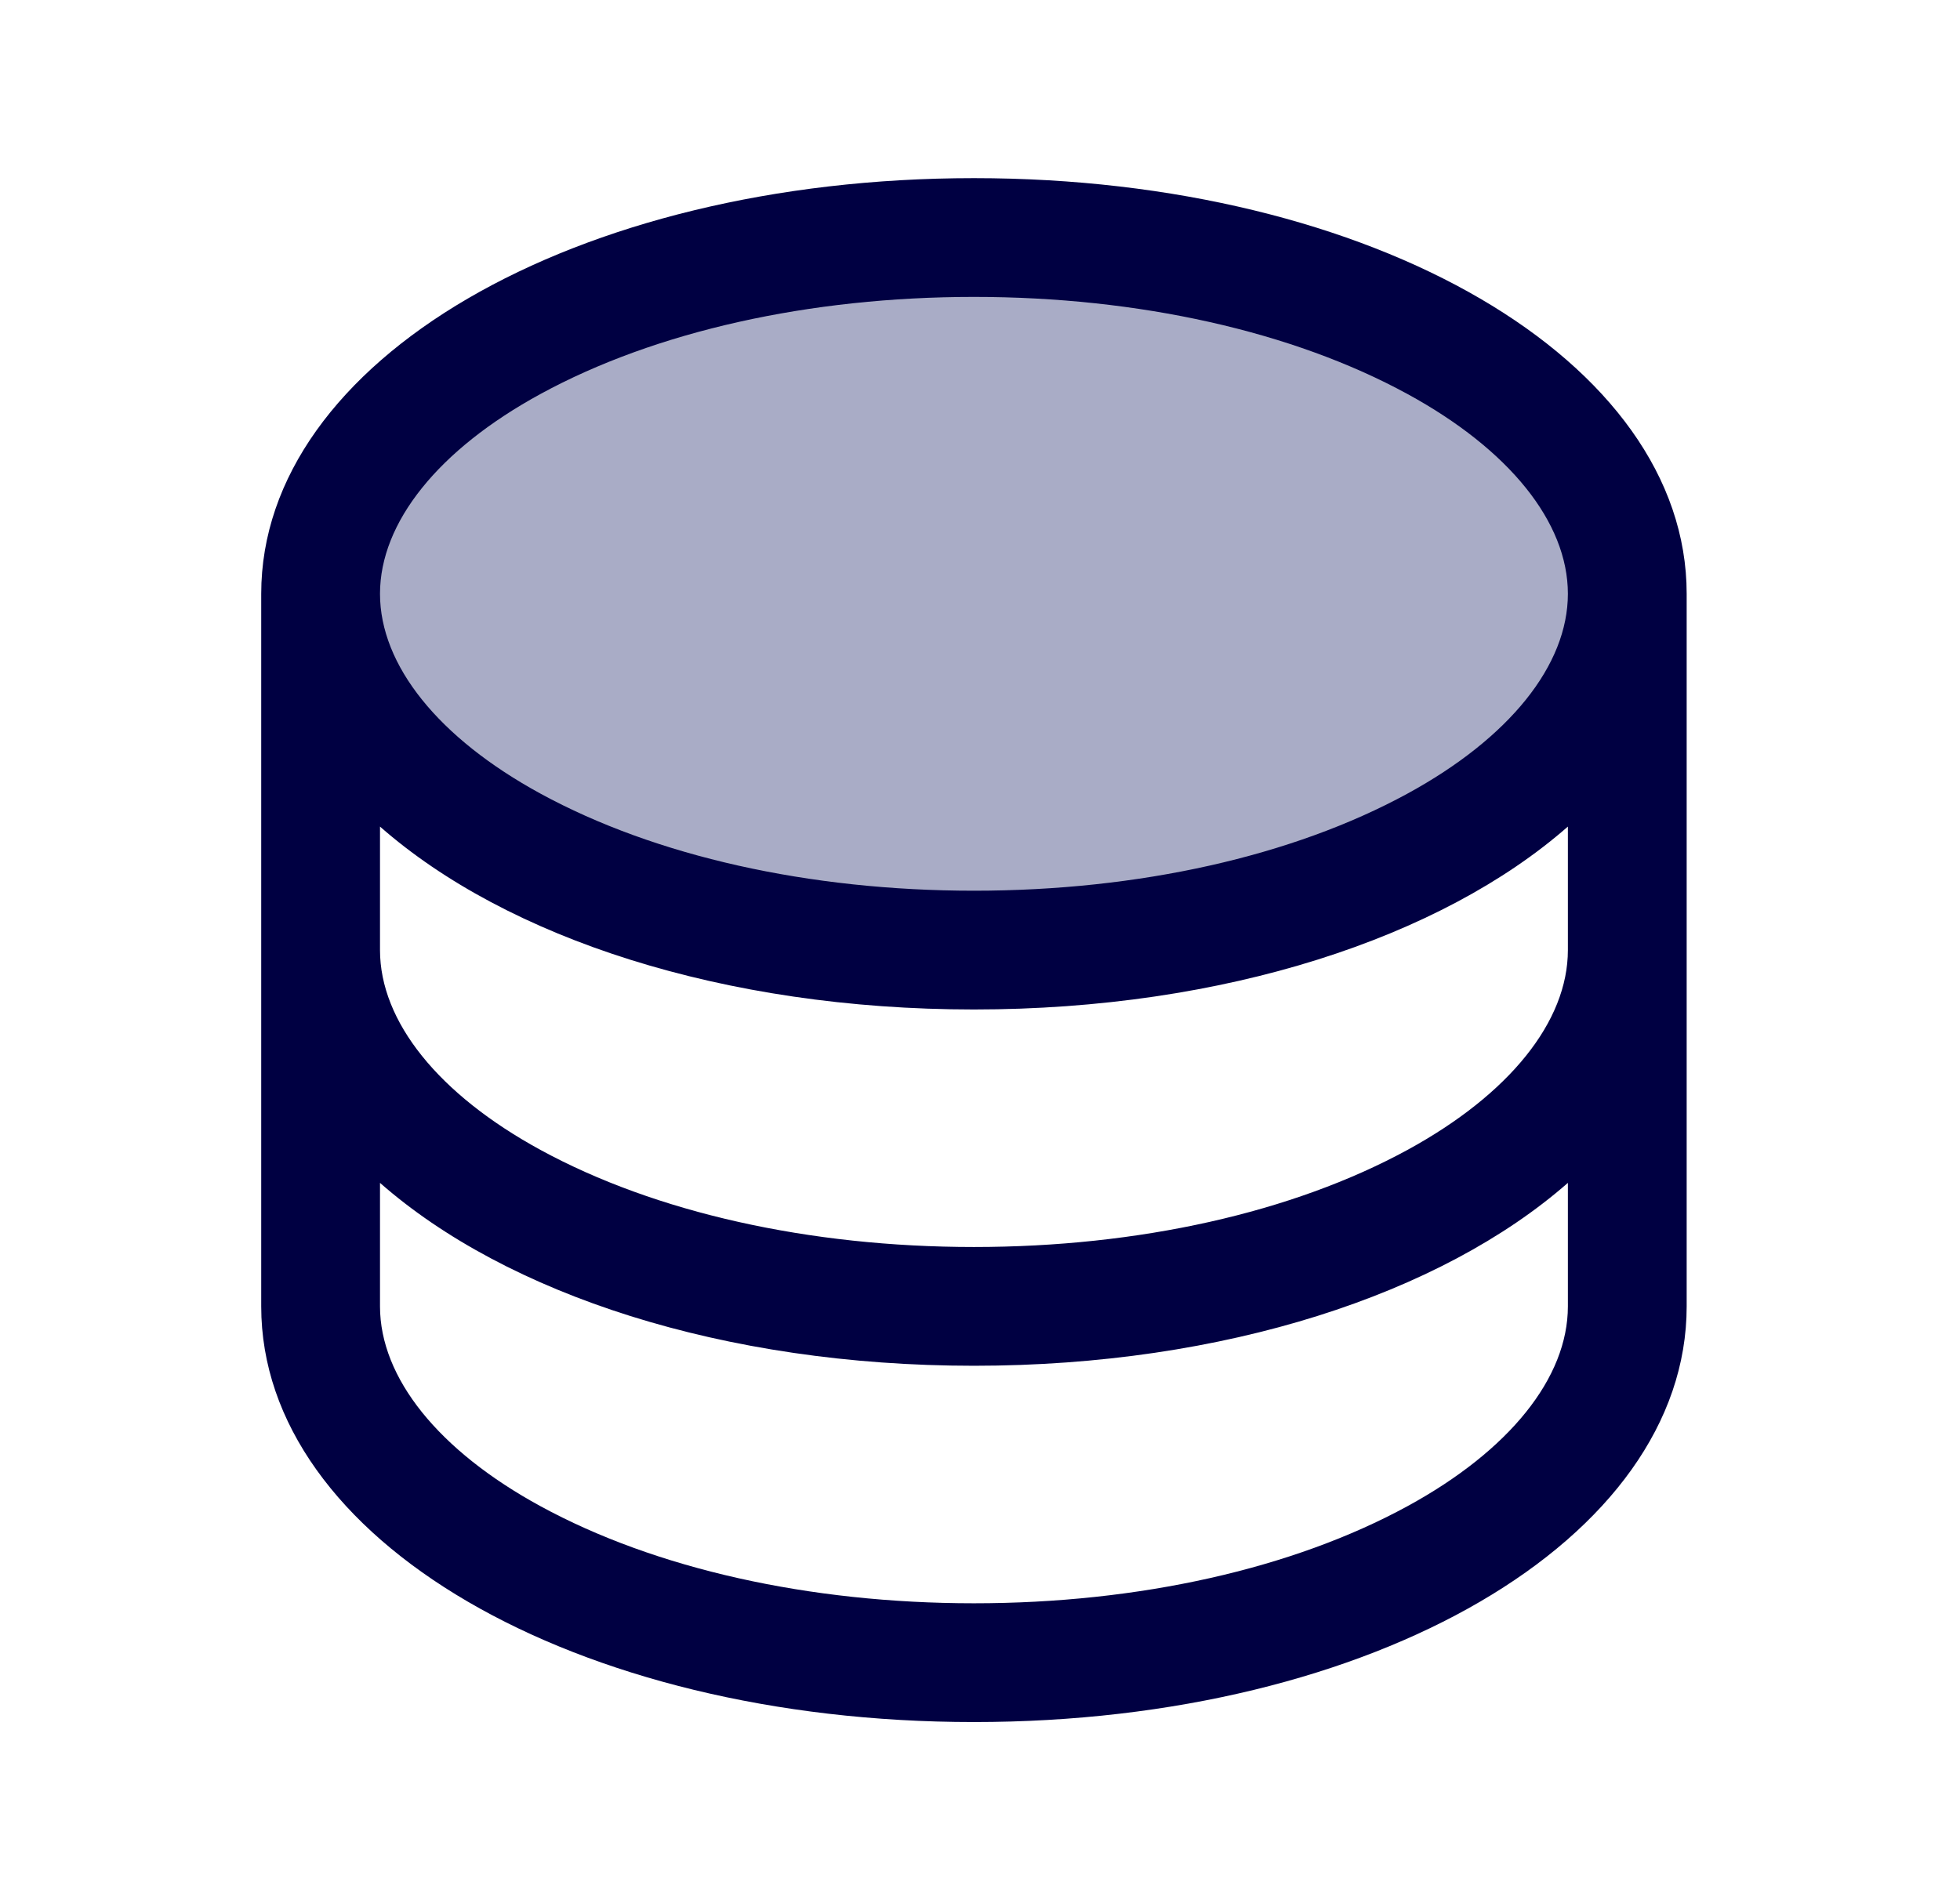
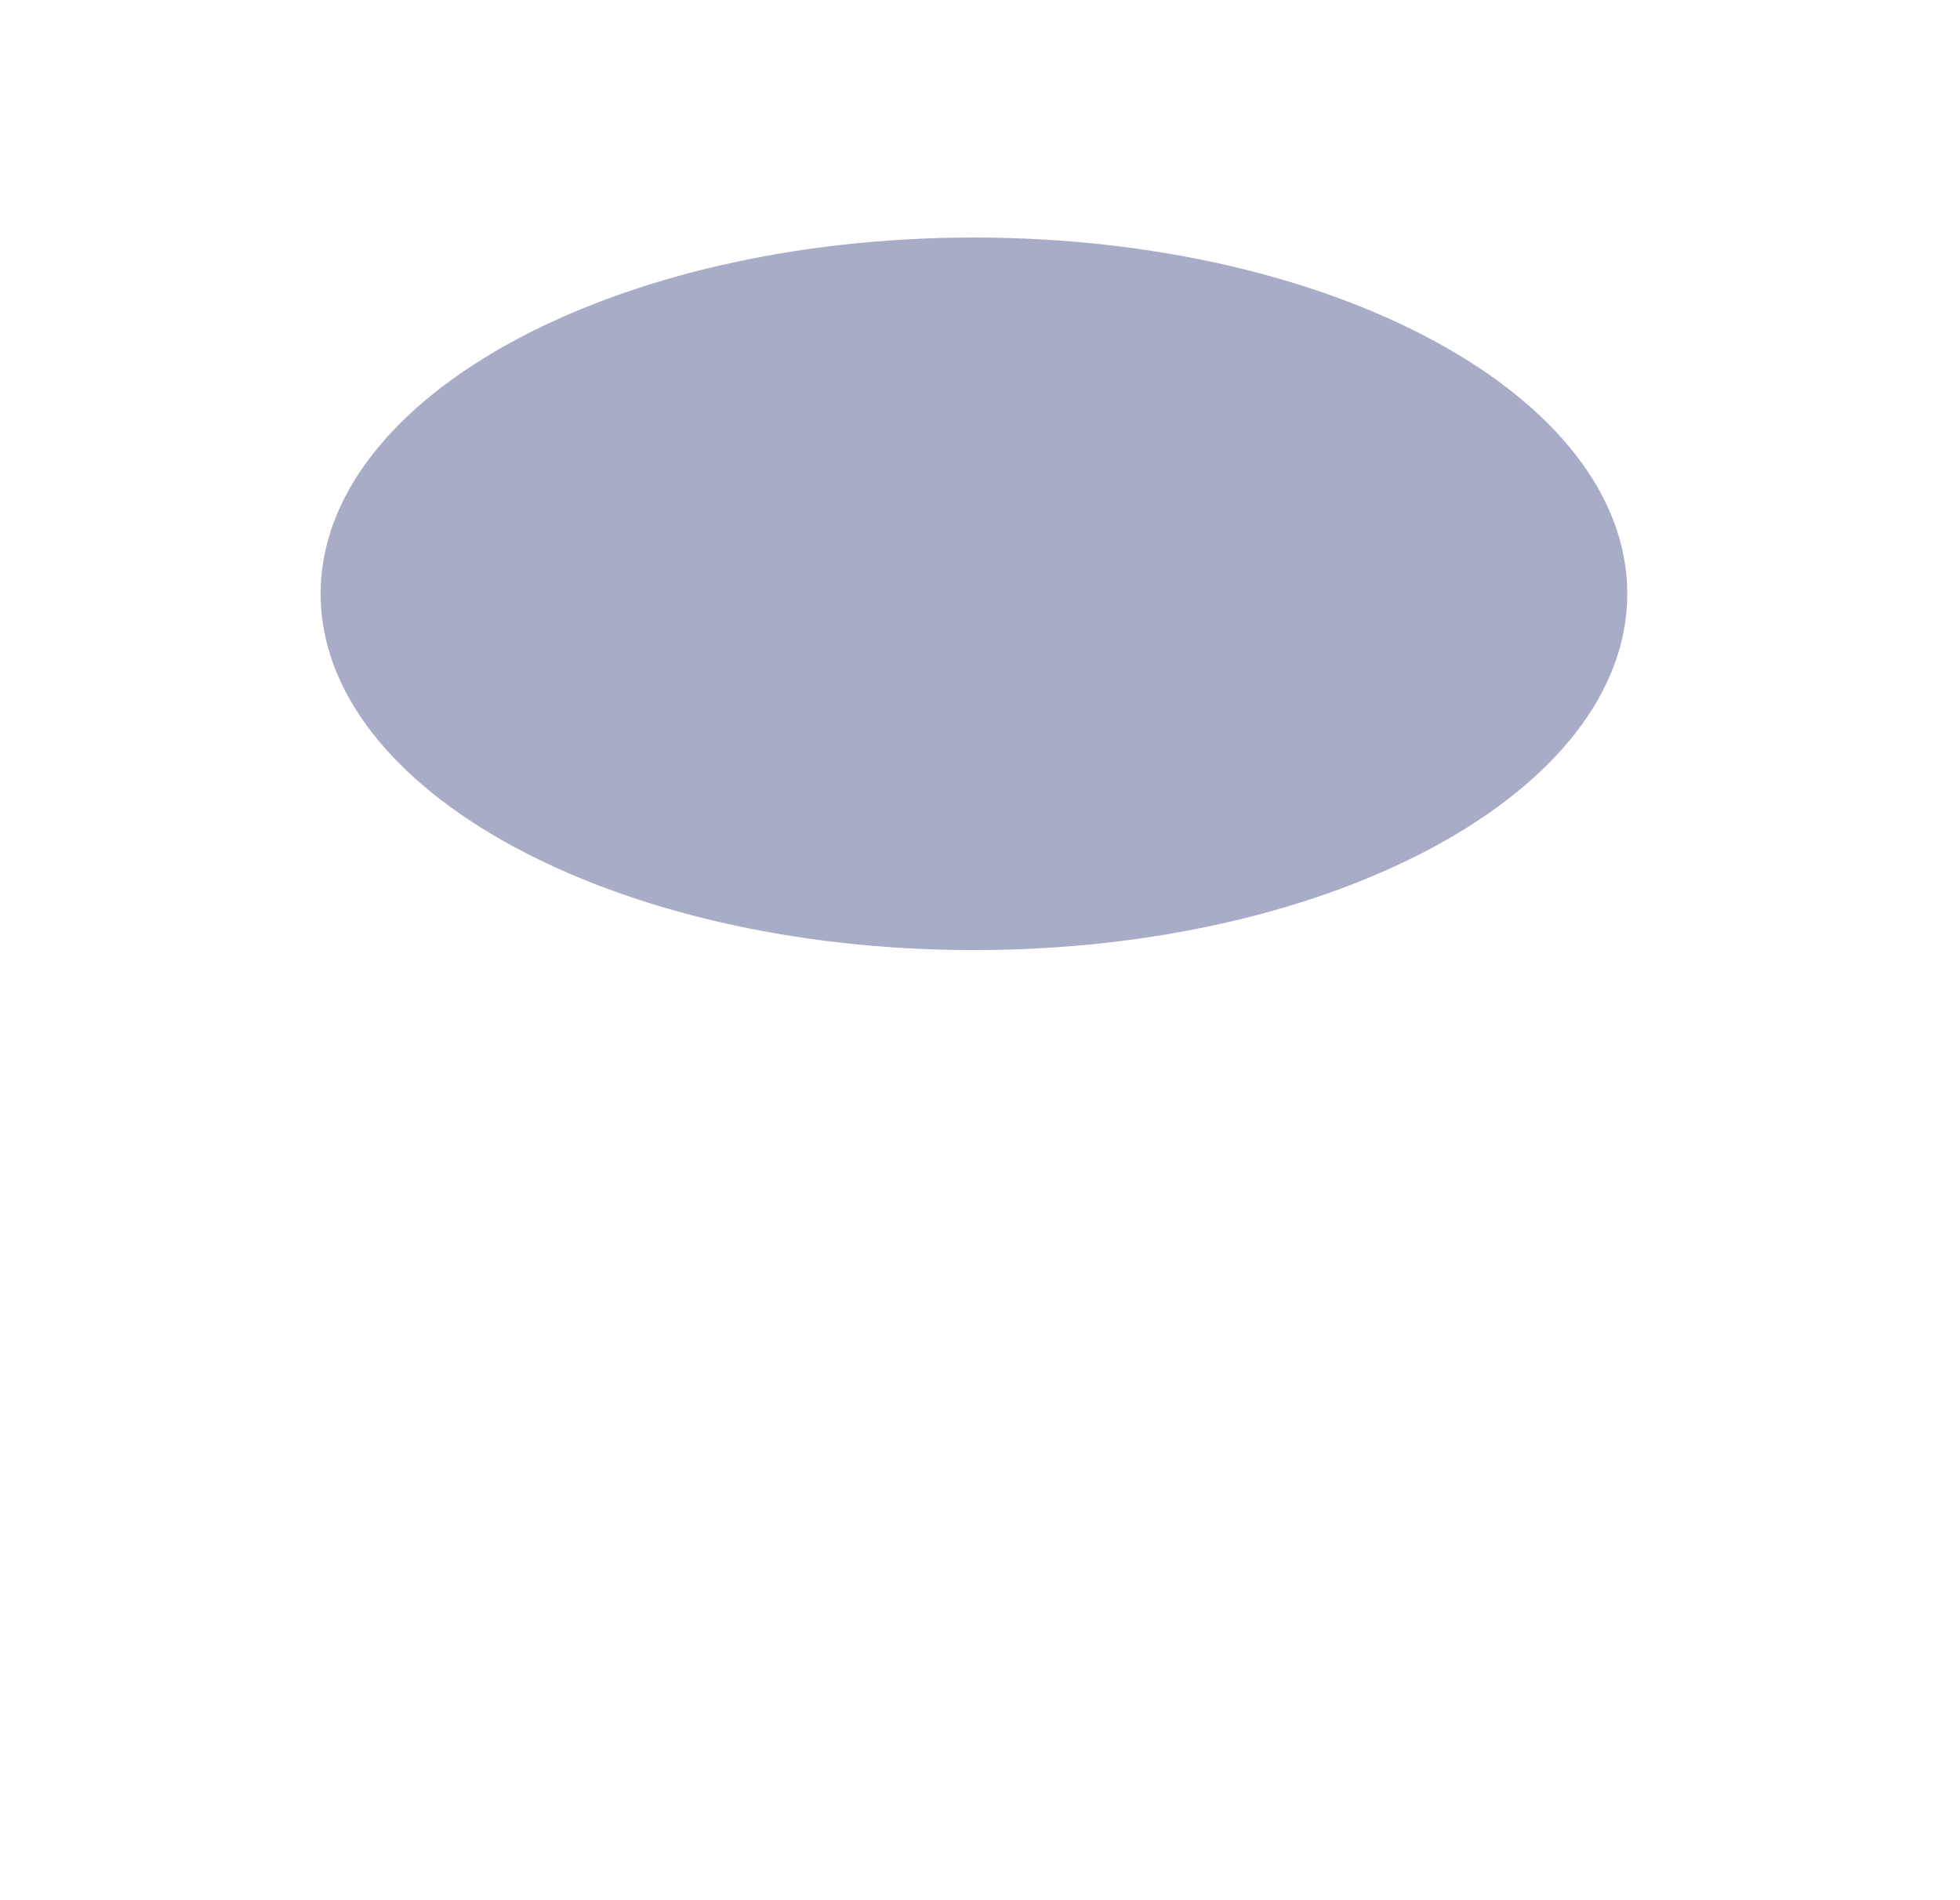
<svg xmlns="http://www.w3.org/2000/svg" width="33" height="32" viewBox="0 0 33 32" fill="none">
  <path d="M27.398 10C27.398 13.314 22.473 16 16.398 16C10.323 16 5.398 13.314 5.398 10C5.398 6.686 10.323 4 16.398 4C22.473 4 27.398 6.686 27.398 10Z" fill="#A9ACC6" />
-   <path d="M16.398 3C9.67 3 4.398 6.075 4.398 10V22C4.398 25.925 9.67 29 16.398 29C23.127 29 28.398 25.925 28.398 22V10C28.398 6.075 23.127 3 16.398 3ZM26.398 16C26.398 17.203 25.413 18.429 23.697 19.365C21.765 20.419 19.172 21 16.398 21C13.625 21 11.032 20.419 9.1 19.365C7.383 18.429 6.398 17.203 6.398 16V13.92C8.531 15.795 12.177 17 16.398 17C20.62 17 24.266 15.79 26.398 13.92V16ZM9.1 6.635C11.032 5.581 13.625 5 16.398 5C19.172 5 21.765 5.581 23.697 6.635C25.413 7.571 26.398 8.797 26.398 10C26.398 11.203 25.413 12.429 23.697 13.365C21.765 14.419 19.172 15 16.398 15C13.625 15 11.032 14.419 9.1 13.365C7.383 12.429 6.398 11.203 6.398 10C6.398 8.797 7.383 7.571 9.1 6.635ZM23.697 25.365C21.765 26.419 19.172 27 16.398 27C13.625 27 11.032 26.419 9.1 25.365C7.383 24.429 6.398 23.203 6.398 22V19.92C8.531 21.795 12.177 23 16.398 23C20.62 23 24.266 21.79 26.398 19.92V22C26.398 23.203 25.413 24.429 23.697 25.365Z" fill="#000042" />
</svg>